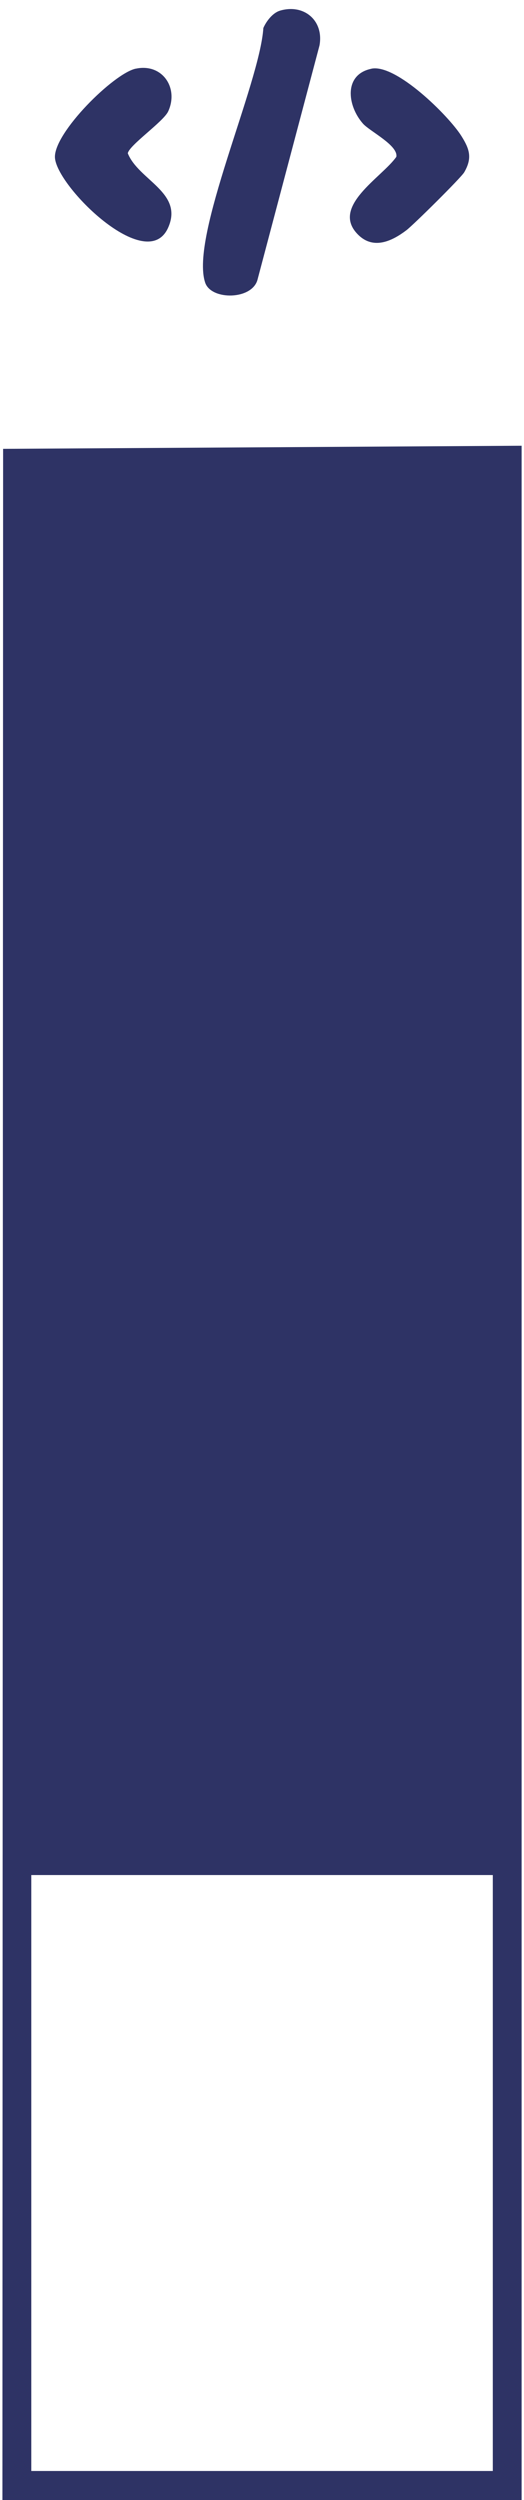
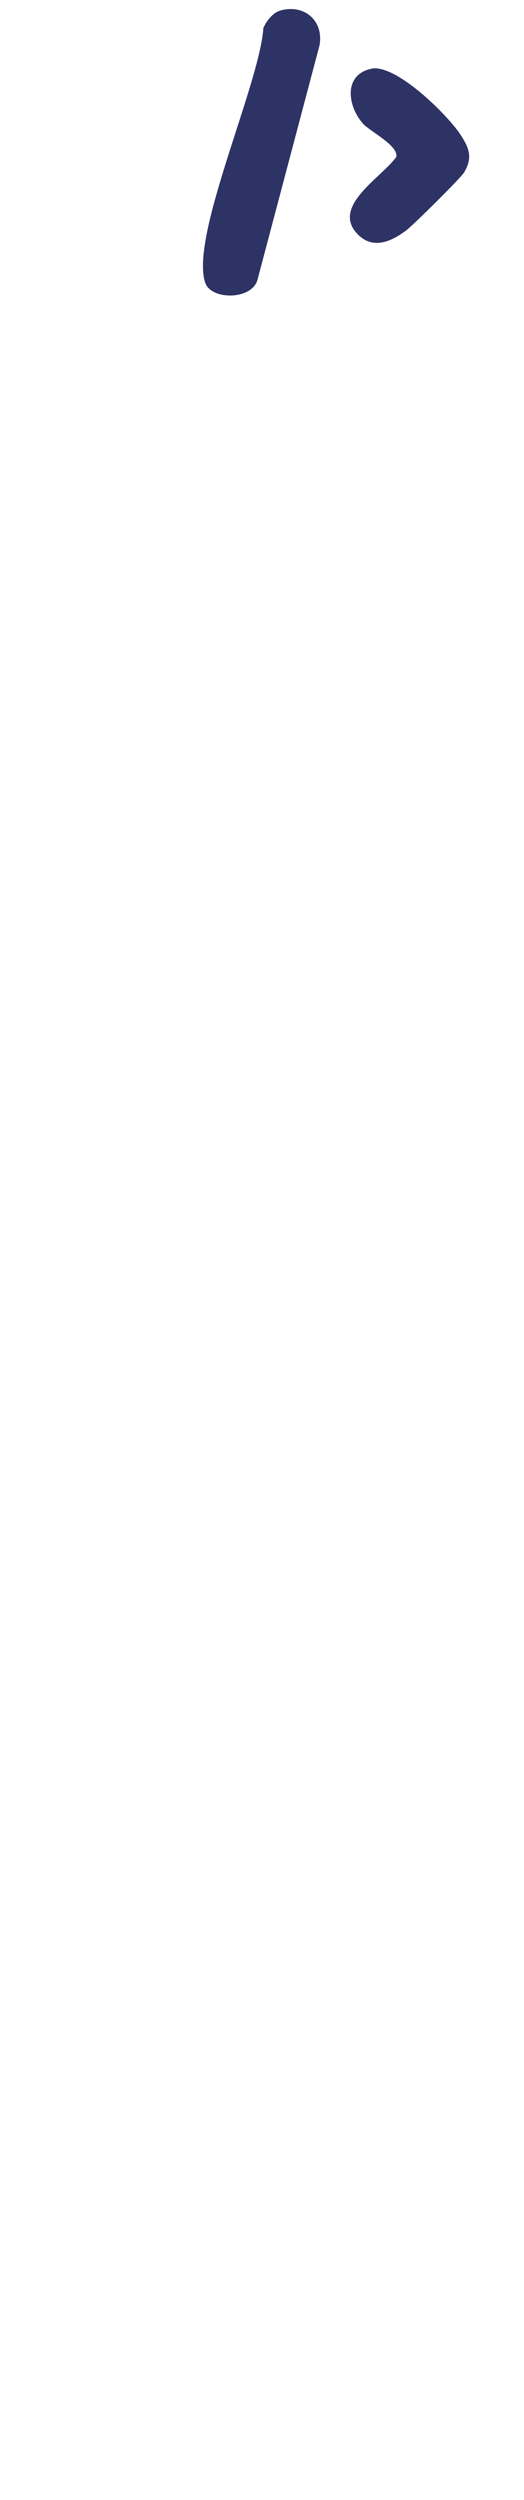
<svg xmlns="http://www.w3.org/2000/svg" id="Layer_1" data-name="Layer 1" viewBox="0 0 108 515">
  <defs>
    <style>
      .cls-1 {
        fill: #2e3365;
      }
    </style>
  </defs>
-   <path class="cls-1" d="M107.51,91.82v423.18H.5l.14-422.54,106.87-.64ZM101.57,386.25H6.45v122.76h95.12v-122.76Z" />
  <path class="cls-1" d="M57.69,2.2c4.96-1.48,9.1,2.04,8.16,7.17l-12.74,48.11c-.99,4.35-9.58,4.44-10.82.75-3.2-9.5,11.25-40.96,11.99-52.47.62-1.41,1.92-3.11,3.42-3.56Z" />
-   <path class="cls-1" d="M27.98,14.15c5.43-1.17,8.92,3.92,6.69,8.79-.98,2.13-8.04,6.96-8.33,8.64,2.21,5.54,11.54,8.08,8.32,15.31-4.41,9.92-23.15-8.62-23.34-14.49-.16-5.11,12.09-17.27,16.66-18.26Z" />
  <path class="cls-1" d="M76.54,14.15c5.07-1.05,15.9,9.66,18.54,13.84,1.72,2.73,2.3,4.56.6,7.5-.65,1.12-10.46,10.83-11.92,11.94-2.89,2.19-6.73,4.08-9.91.96-5.91-5.8,4.89-11.84,7.84-16.09.41-2.36-5.48-5.25-6.88-6.83-3.27-3.71-4.01-10.13,1.74-11.31Z" />
</svg>